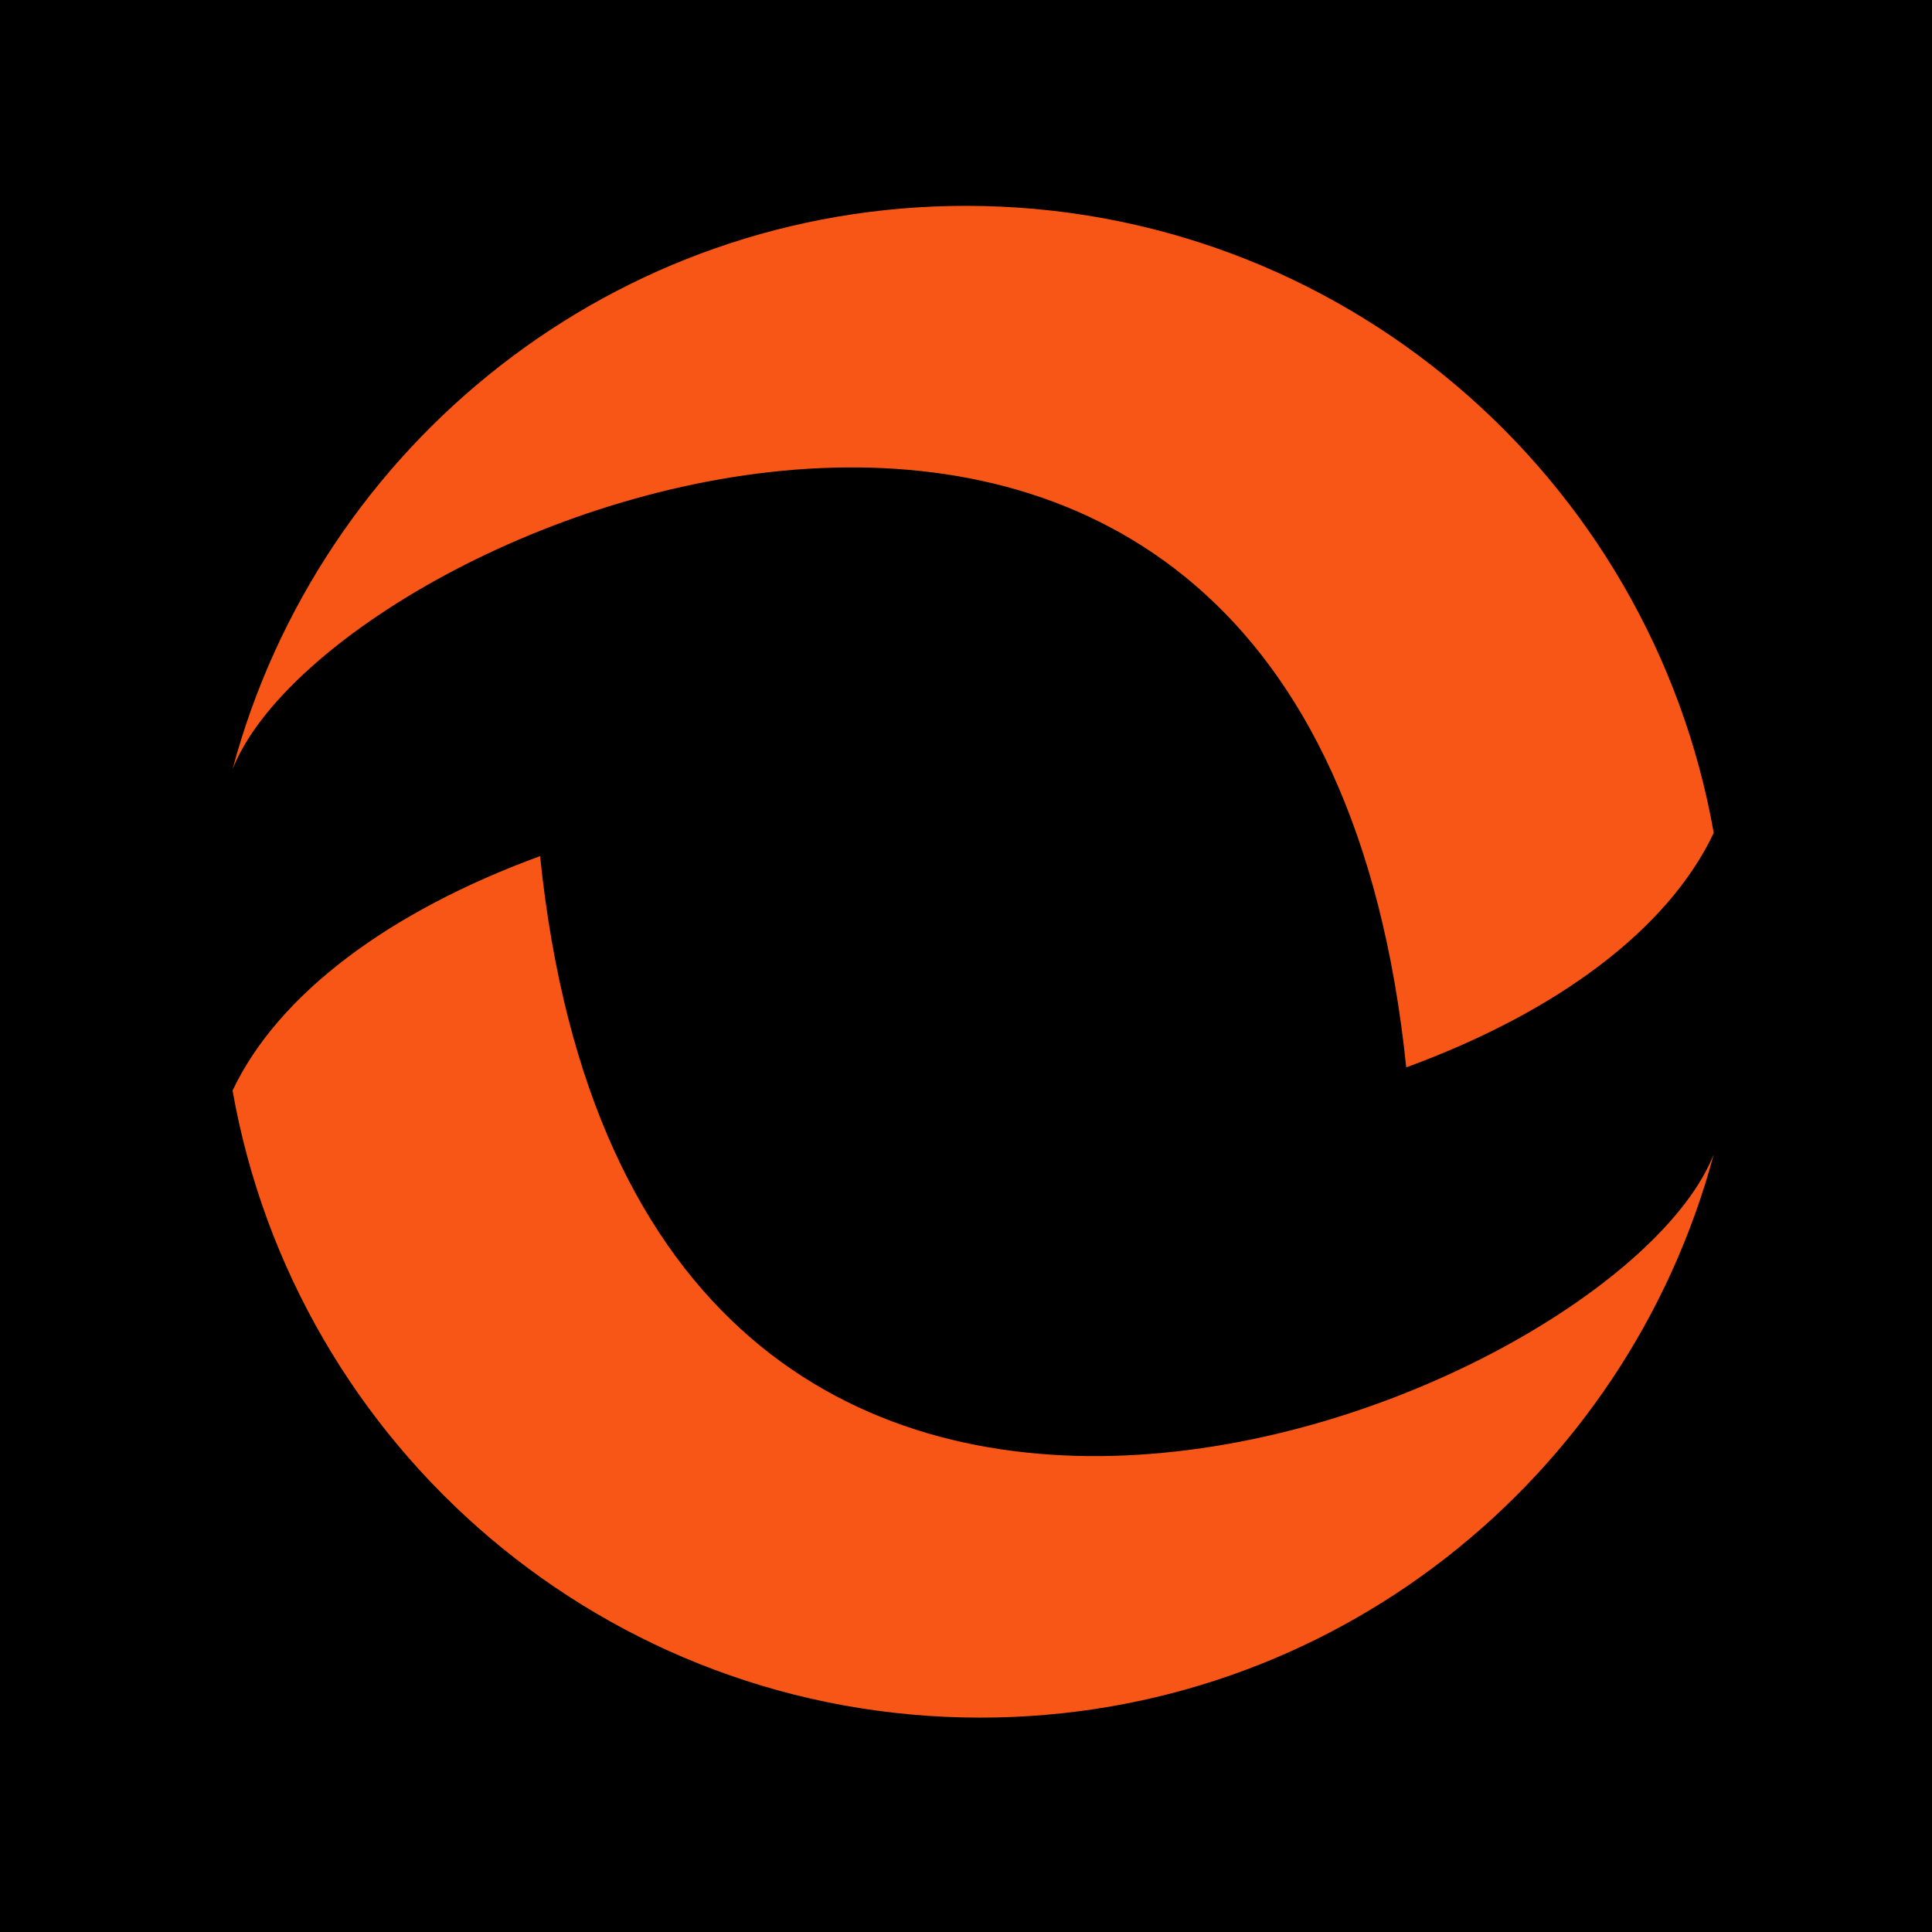
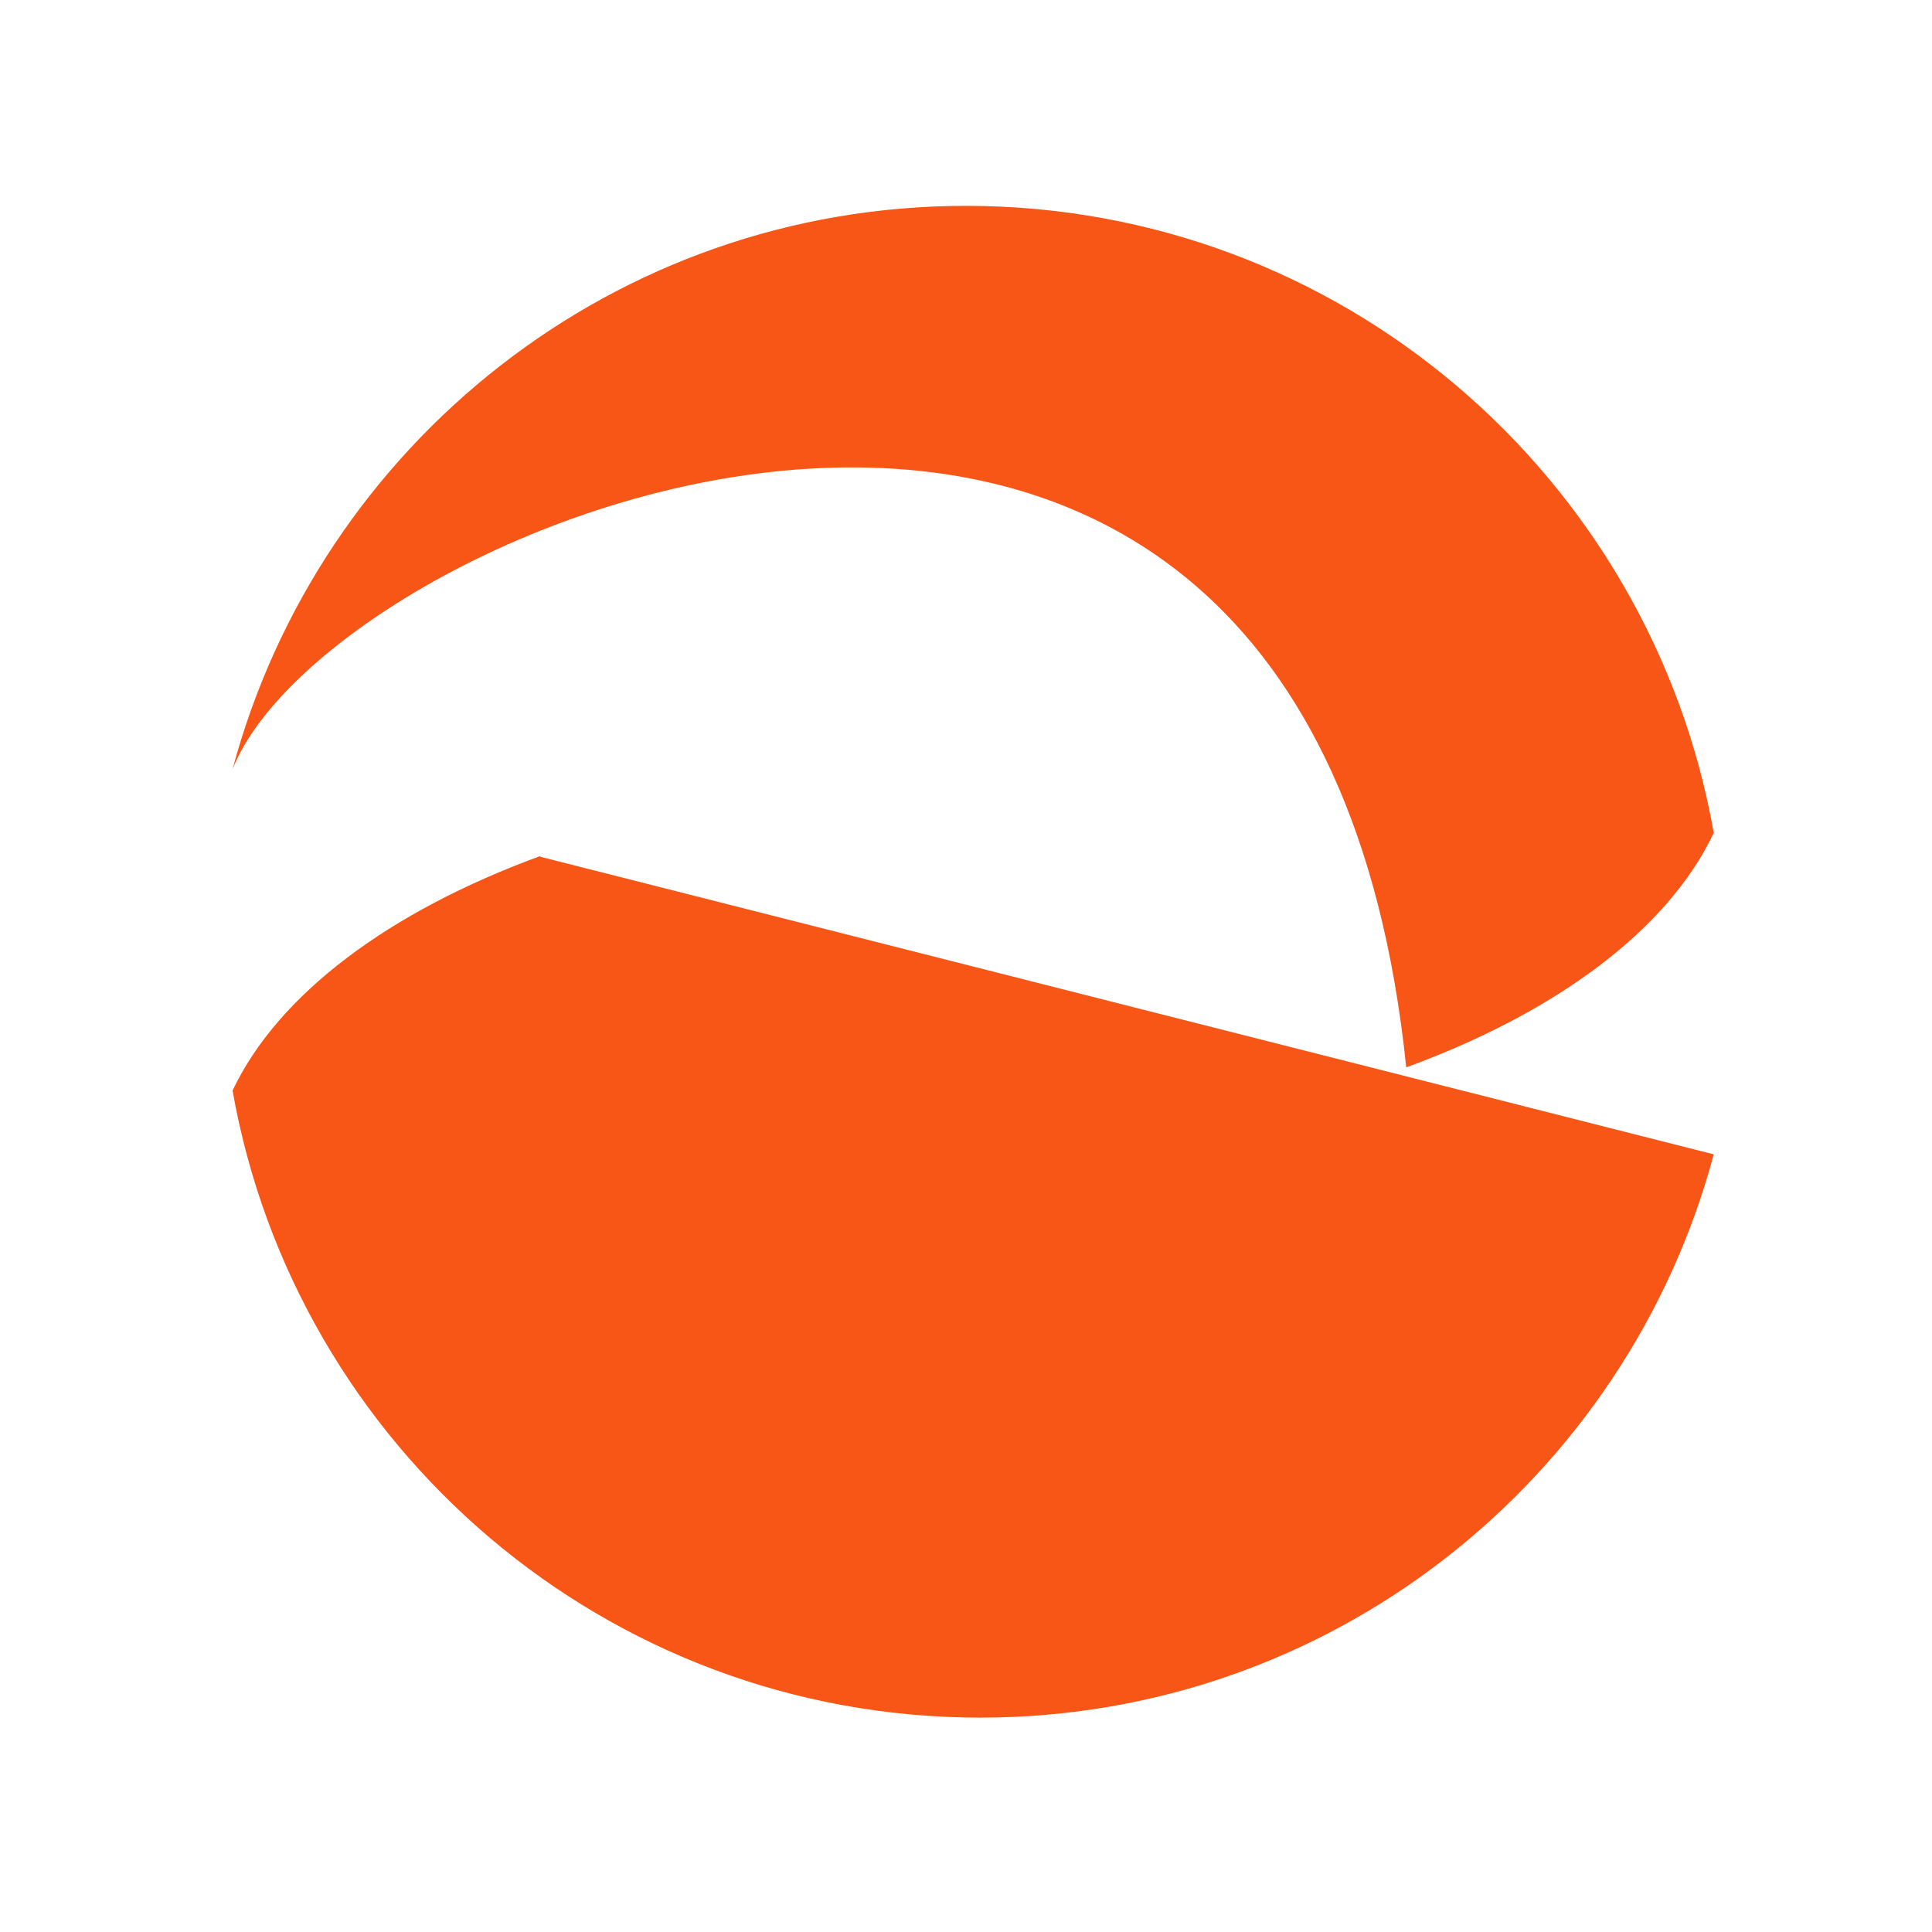
<svg xmlns="http://www.w3.org/2000/svg" version="1.0" id="Layer_1" width="622" height="622" viewBox="0 0 622 622" style="overflow:visible;enable-background:new 0 0 622 622;" xml:space="preserve">
-   <rect width="622" height="622" />
-   <path style="fill:#F75616;" d="M452.709,343.446v0.198c48.584-17.769,84.348-44.457,99.024-75.492  C531.483,153.465,431.509,66.274,311,66.274c-113.191,0-208.175,76.98-236.125,181.352  C107.264,165.668,421.271,39.182,452.709,343.446z M173.899,275.817v-0.198c-48.583,17.769-84.348,44.457-99.025,75.484  C95.125,465.798,195.1,552.982,315.608,552.982c113.191,0,208.175-76.974,236.125-181.345  C519.345,453.603,205.338,580.082,173.899,275.817z" />
+   <path style="fill:#F75616;" d="M452.709,343.446v0.198c48.584-17.769,84.348-44.457,99.024-75.492  C531.483,153.465,431.509,66.274,311,66.274c-113.191,0-208.175,76.98-236.125,181.352  C107.264,165.668,421.271,39.182,452.709,343.446z M173.899,275.817v-0.198c-48.583,17.769-84.348,44.457-99.025,75.484  C95.125,465.798,195.1,552.982,315.608,552.982c113.191,0,208.175-76.974,236.125-181.345  z" />
</svg>